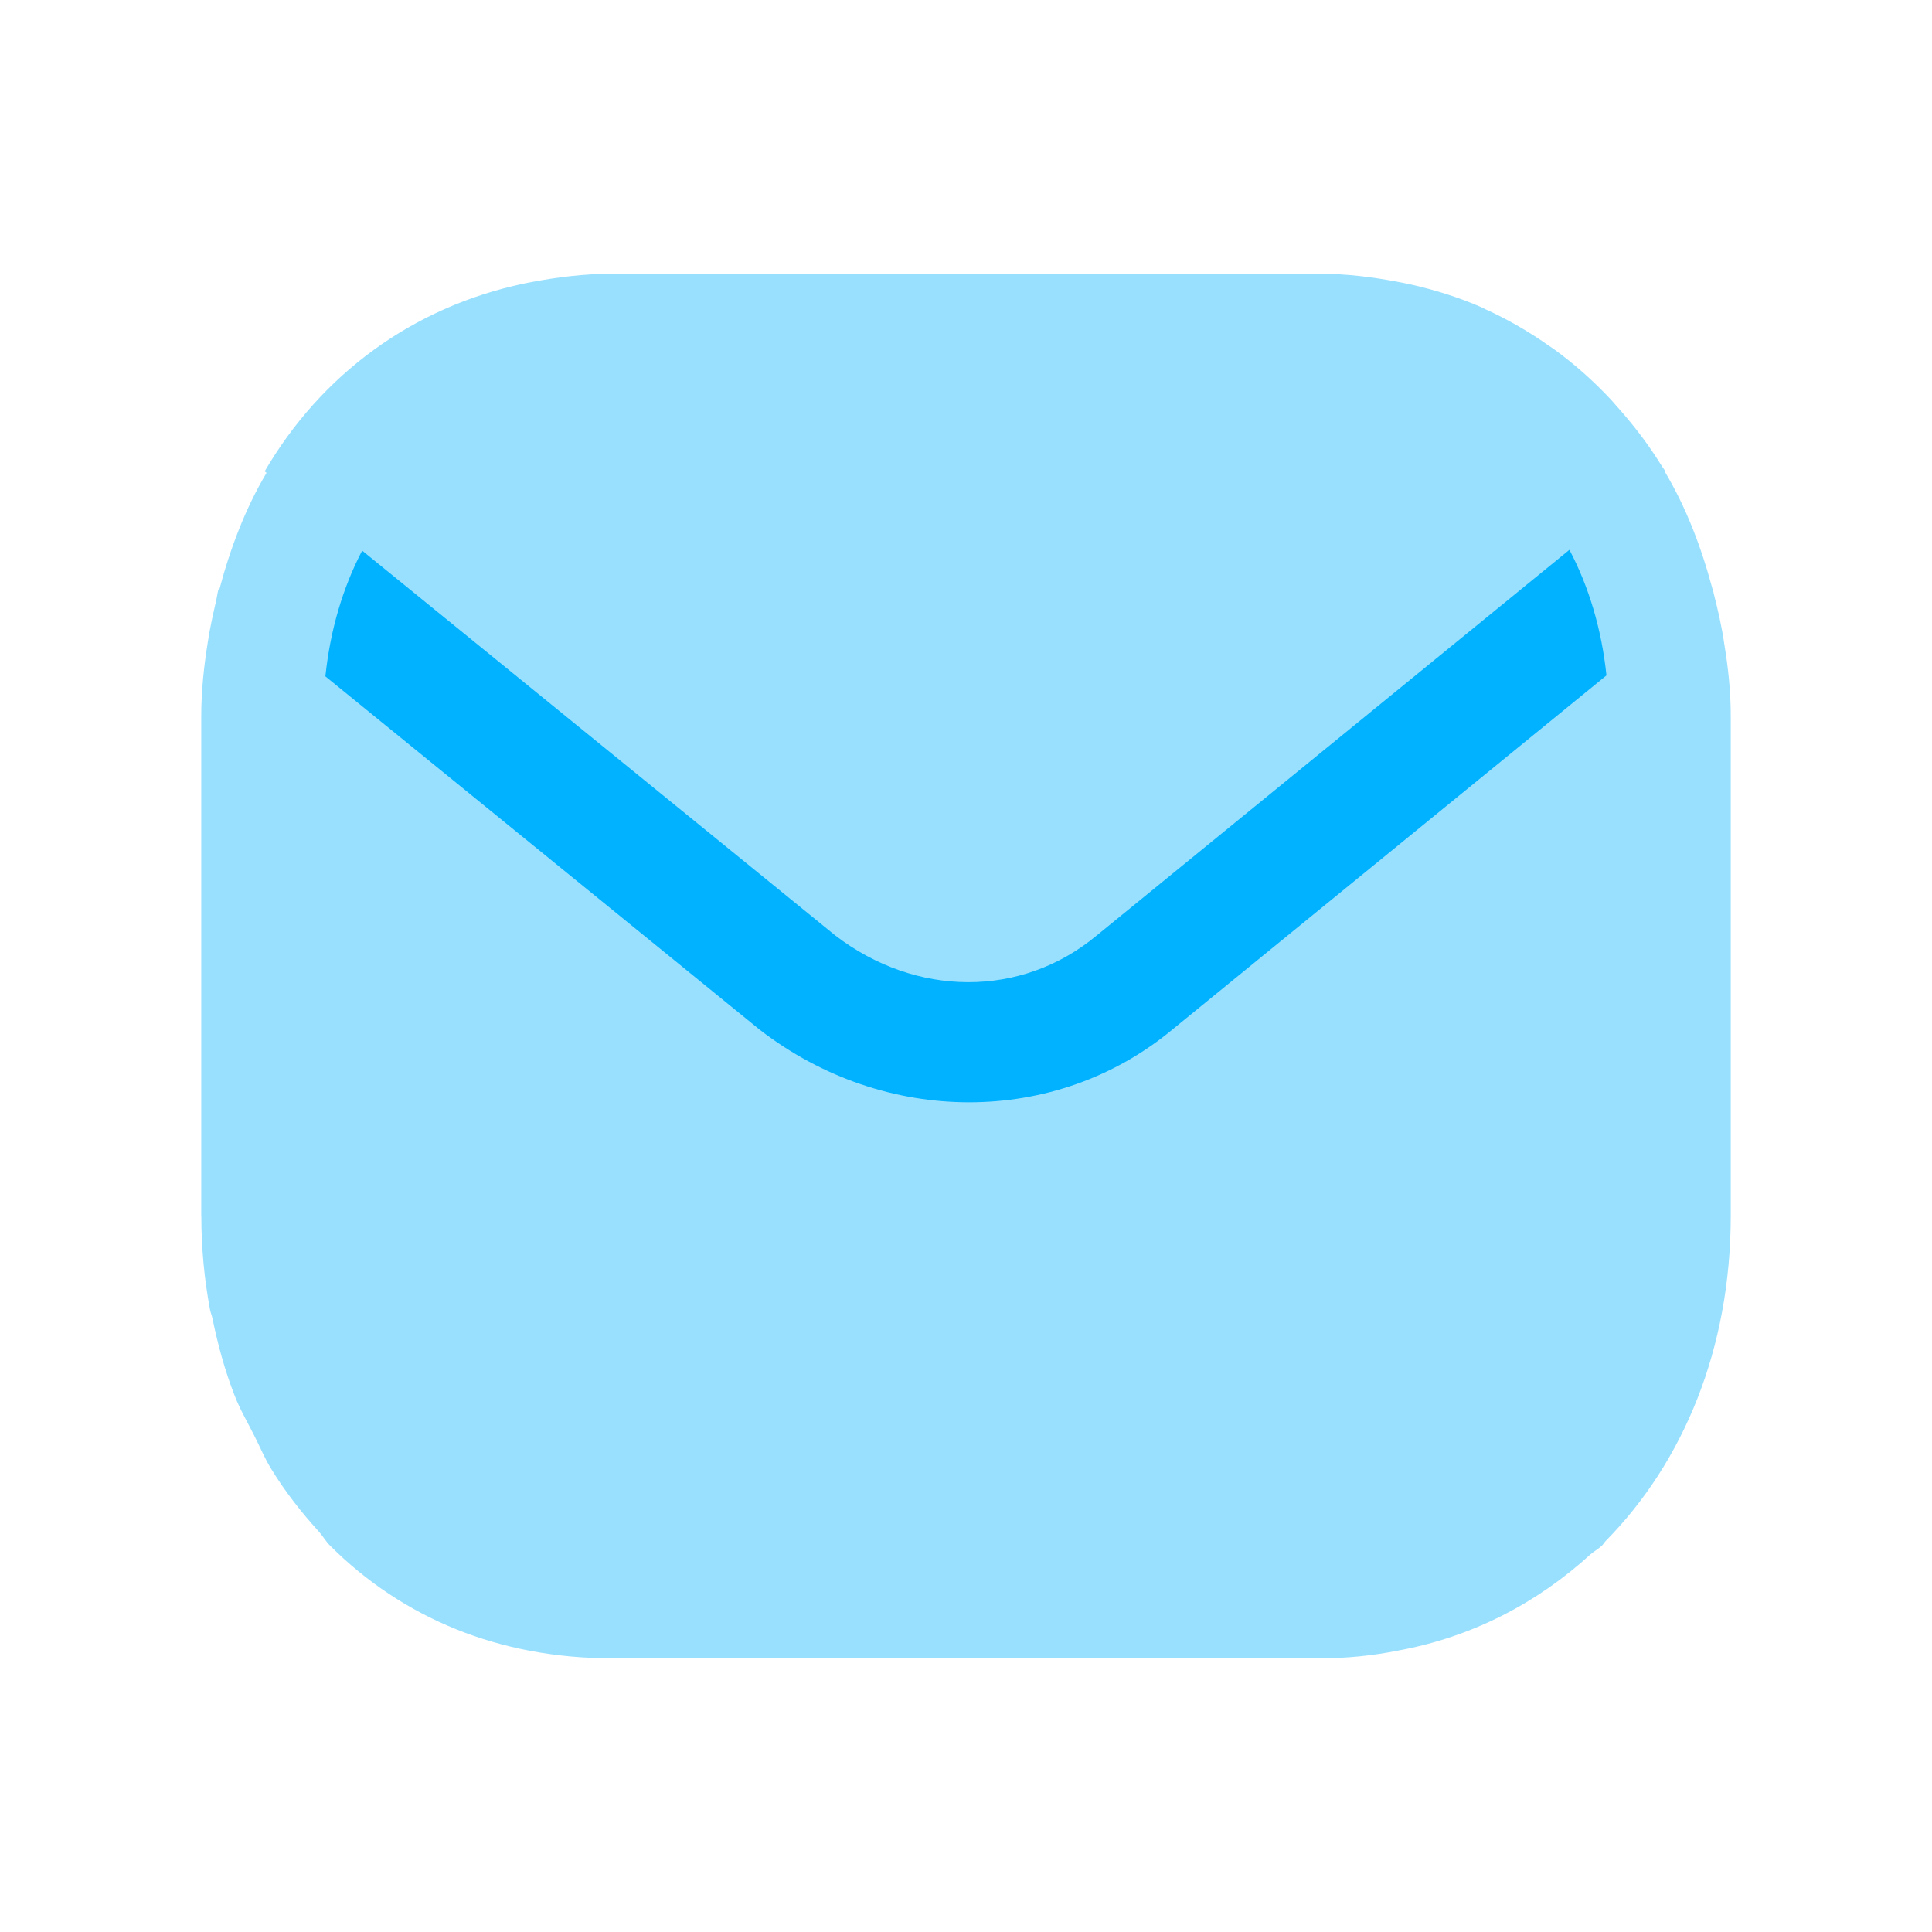
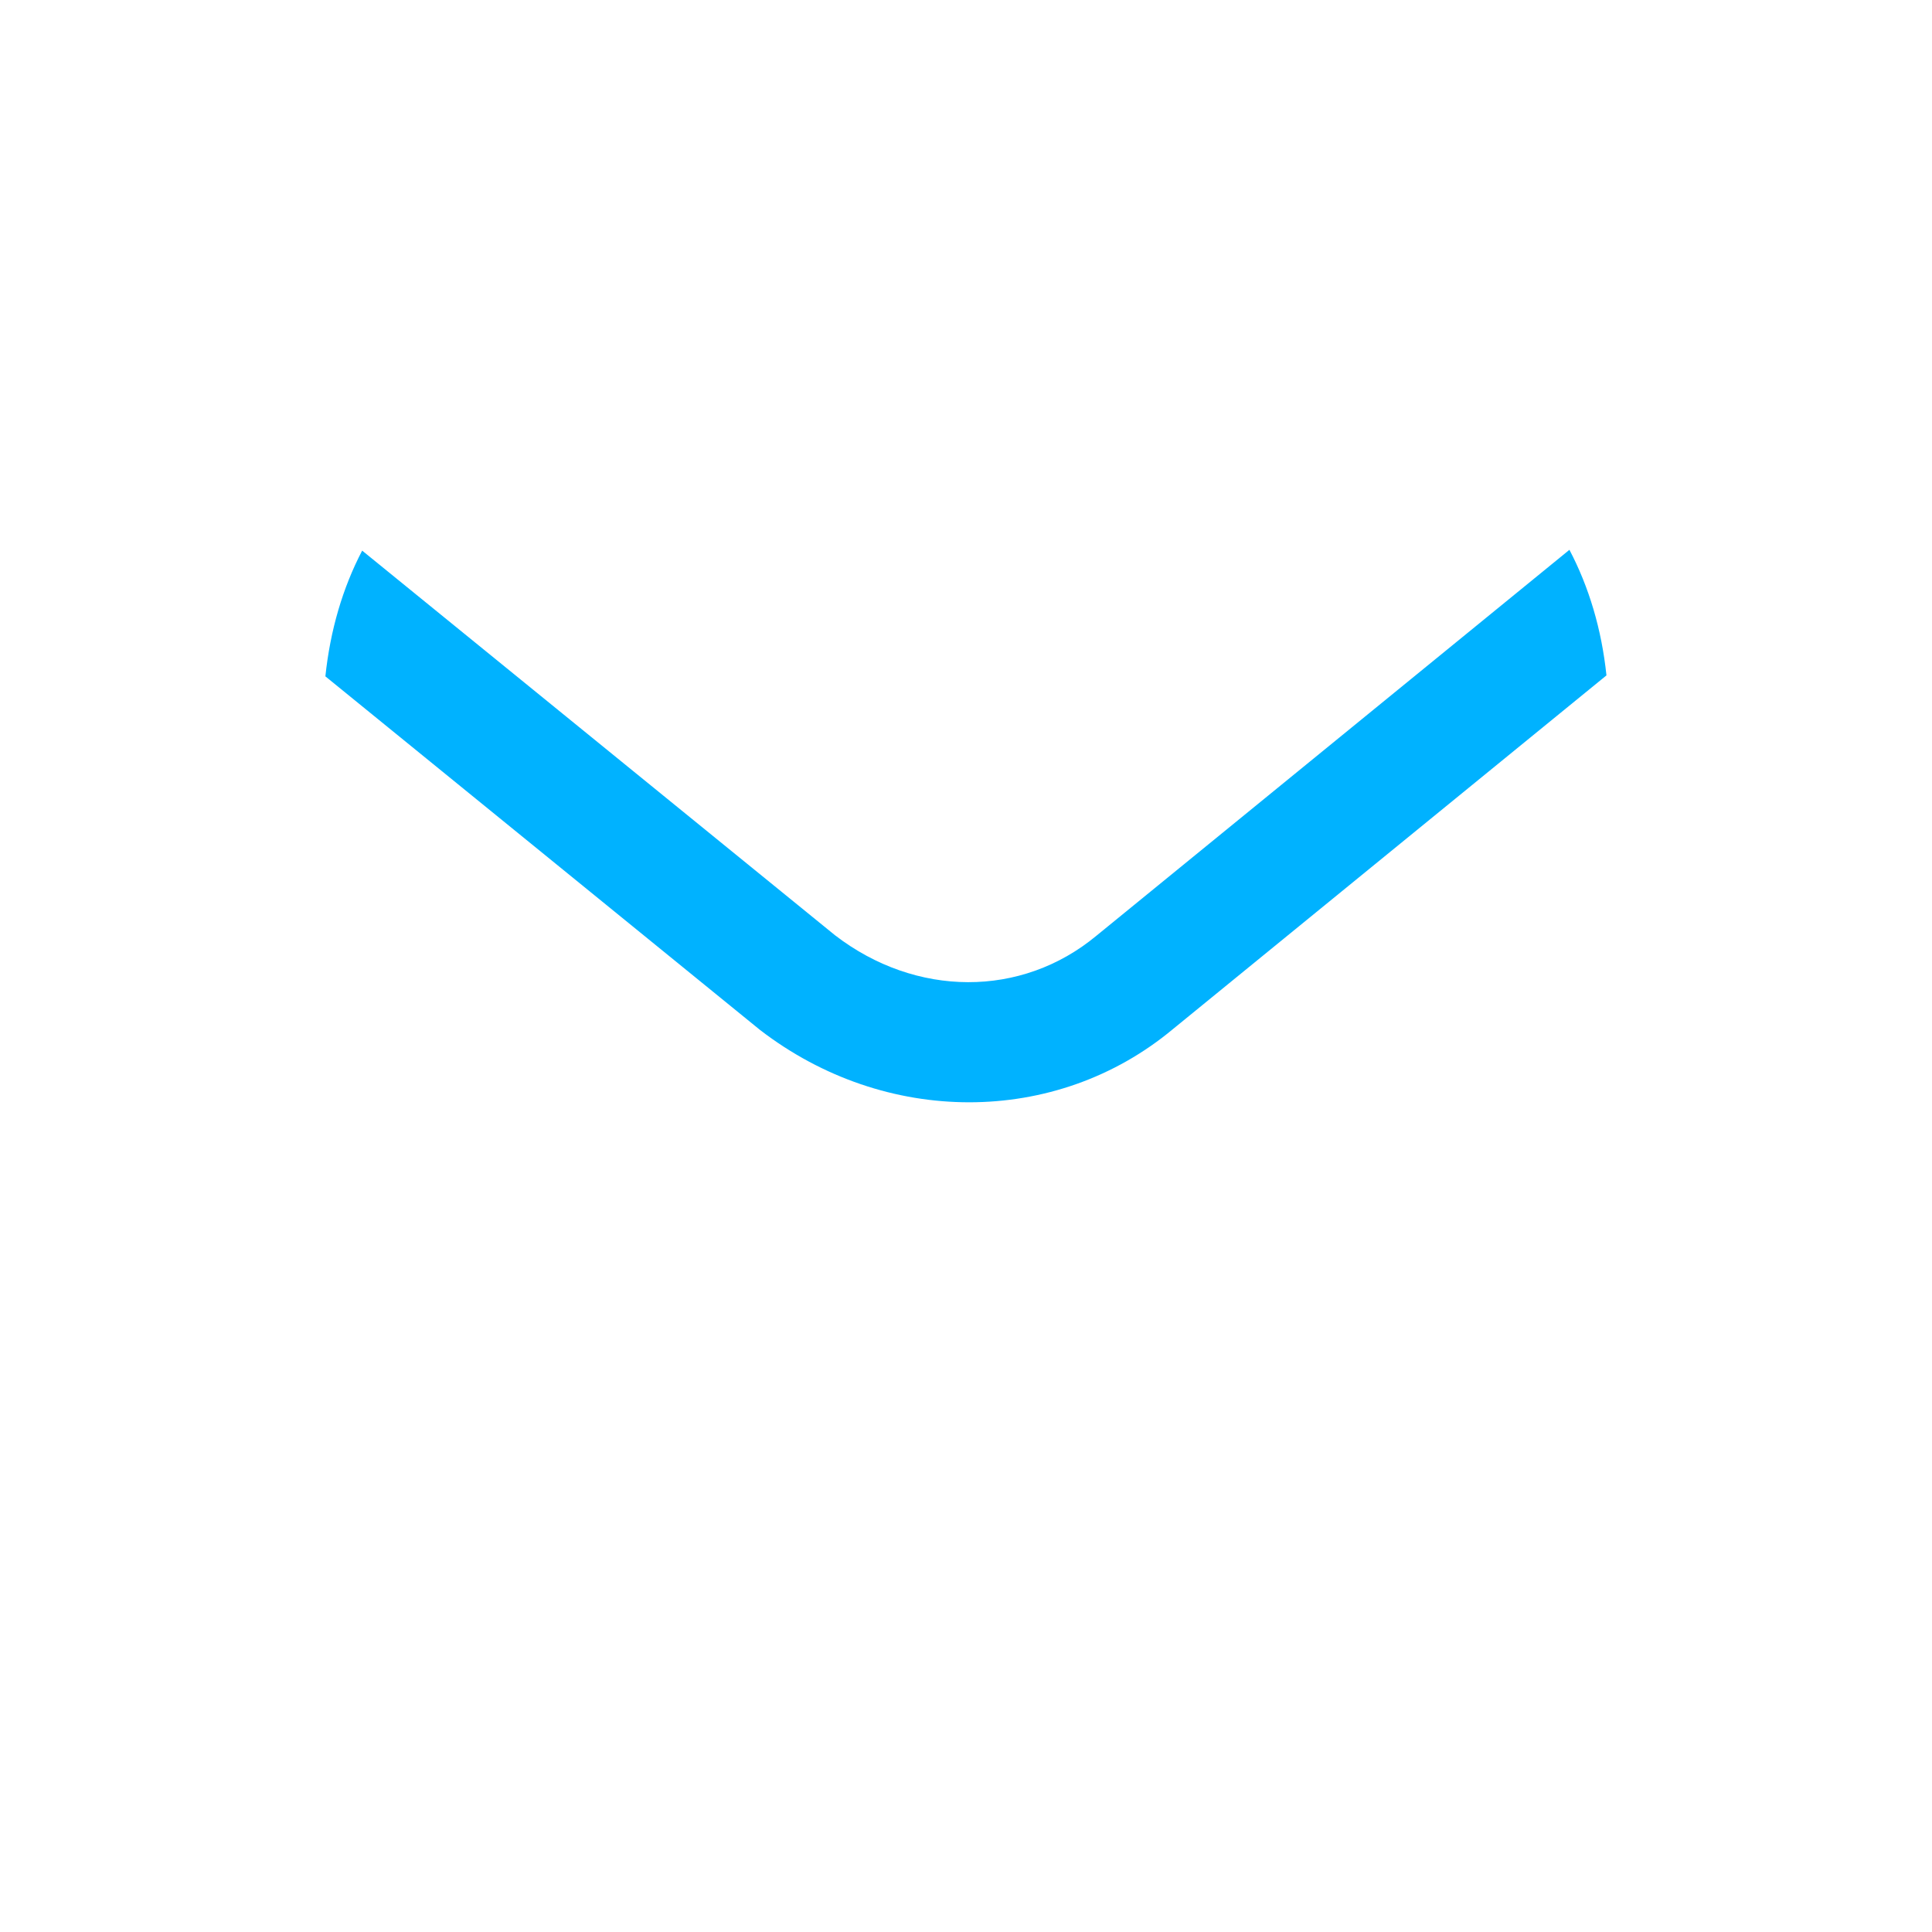
<svg xmlns="http://www.w3.org/2000/svg" width="24" height="24" viewBox="0 0 24 24" fill="none">
-   <path opacity="0.4" fill-rule="evenodd" clip-rule="evenodd" d="M21.5 8.898C21.5 8.588 21.468 8.292 21.42 8.002C21.389 7.785 21.341 7.578 21.288 7.371C21.283 7.352 21.281 7.332 21.276 7.313L21.273 7.316C21.134 6.795 20.945 6.301 20.682 5.861L20.689 5.856C20.679 5.839 20.666 5.823 20.655 5.806C20.649 5.796 20.641 5.787 20.635 5.776C20.469 5.508 20.278 5.262 20.071 5.032C20.051 5.01 20.033 4.987 20.013 4.966C19.796 4.734 19.561 4.524 19.306 4.339C19.288 4.326 19.268 4.314 19.25 4.301C18.998 4.123 18.732 3.968 18.449 3.84C18.435 3.834 18.422 3.826 18.408 3.819C18.129 3.697 17.835 3.604 17.531 3.535C17.471 3.521 17.41 3.51 17.348 3.498C17.044 3.441 16.734 3.402 16.41 3.401C16.406 3.401 16.403 3.4 16.4 3.4H7.6C7.597 3.4 7.594 3.401 7.591 3.401C7.25 3.402 6.924 3.443 6.608 3.503C6.574 3.51 6.54 3.515 6.506 3.523C5.122 3.816 3.99 4.652 3.288 5.855L3.311 5.874C3.049 6.314 2.861 6.808 2.723 7.329L2.713 7.321C2.7 7.374 2.693 7.431 2.68 7.484C2.643 7.646 2.607 7.806 2.582 7.973C2.534 8.272 2.5 8.577 2.5 8.898V15.1L2.501 15.106C2.501 15.508 2.539 15.896 2.609 16.269C2.616 16.306 2.631 16.34 2.639 16.377C2.707 16.709 2.795 17.03 2.913 17.332C2.981 17.509 3.075 17.667 3.158 17.833C3.229 17.971 3.288 18.117 3.369 18.247C3.541 18.528 3.739 18.782 3.955 19.019C3.957 19.021 3.958 19.024 3.961 19.026C4.01 19.081 4.048 19.148 4.1 19.2C5 20.1 6.2 20.6 7.6 20.6H16.4C16.73 20.6 17.053 20.567 17.368 20.504C18.294 20.334 19.099 19.91 19.757 19.309C19.803 19.27 19.855 19.241 19.9 19.2C19.917 19.183 19.929 19.161 19.945 19.144C20.913 18.162 21.499 16.755 21.5 15.104V8.898Z" fill="#00B2FF" />
  <path fill-rule="evenodd" clip-rule="evenodd" d="M4.499 6.84L10.374 11.619C11.379 12.391 12.689 12.397 13.62 11.624L19.496 6.83C19.739 7.292 19.896 7.818 19.956 8.39L14.574 12.781C13.845 13.39 12.949 13.693 12.039 13.693C11.137 13.693 10.222 13.395 9.442 12.795L4.042 8.402C4.102 7.83 4.257 7.303 4.499 6.84Z" fill="#00B2FF" />
</svg>